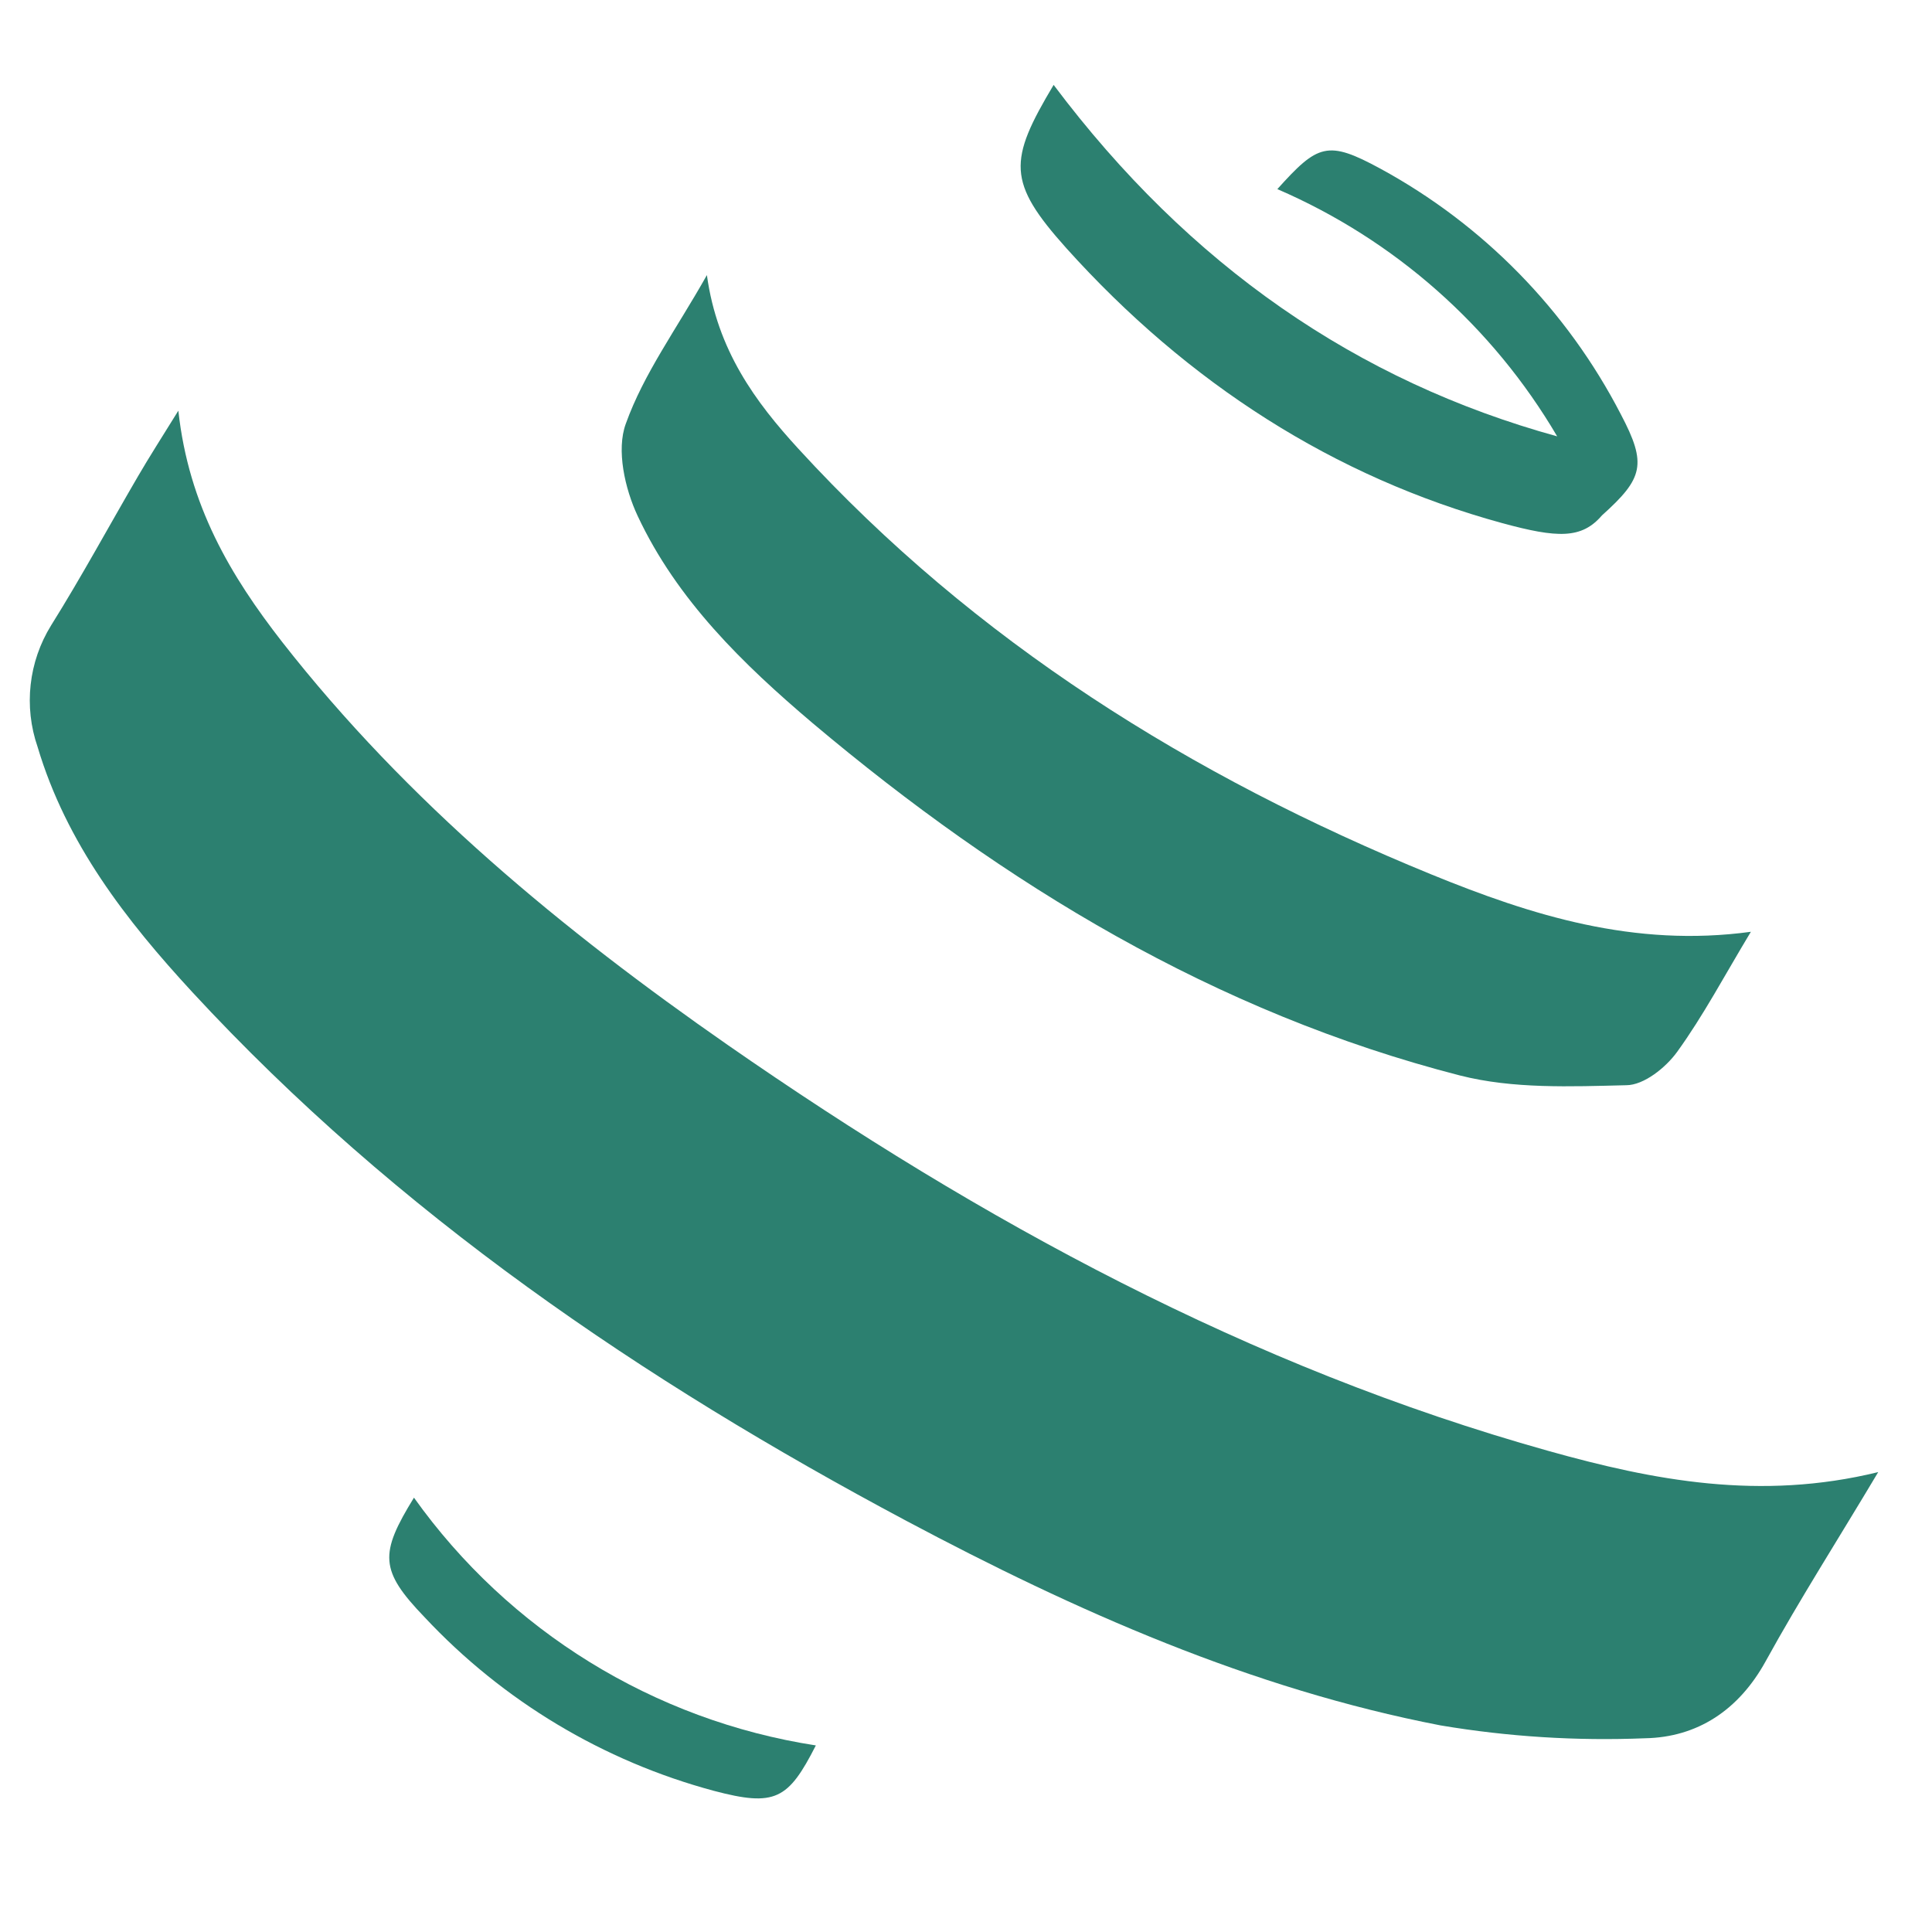
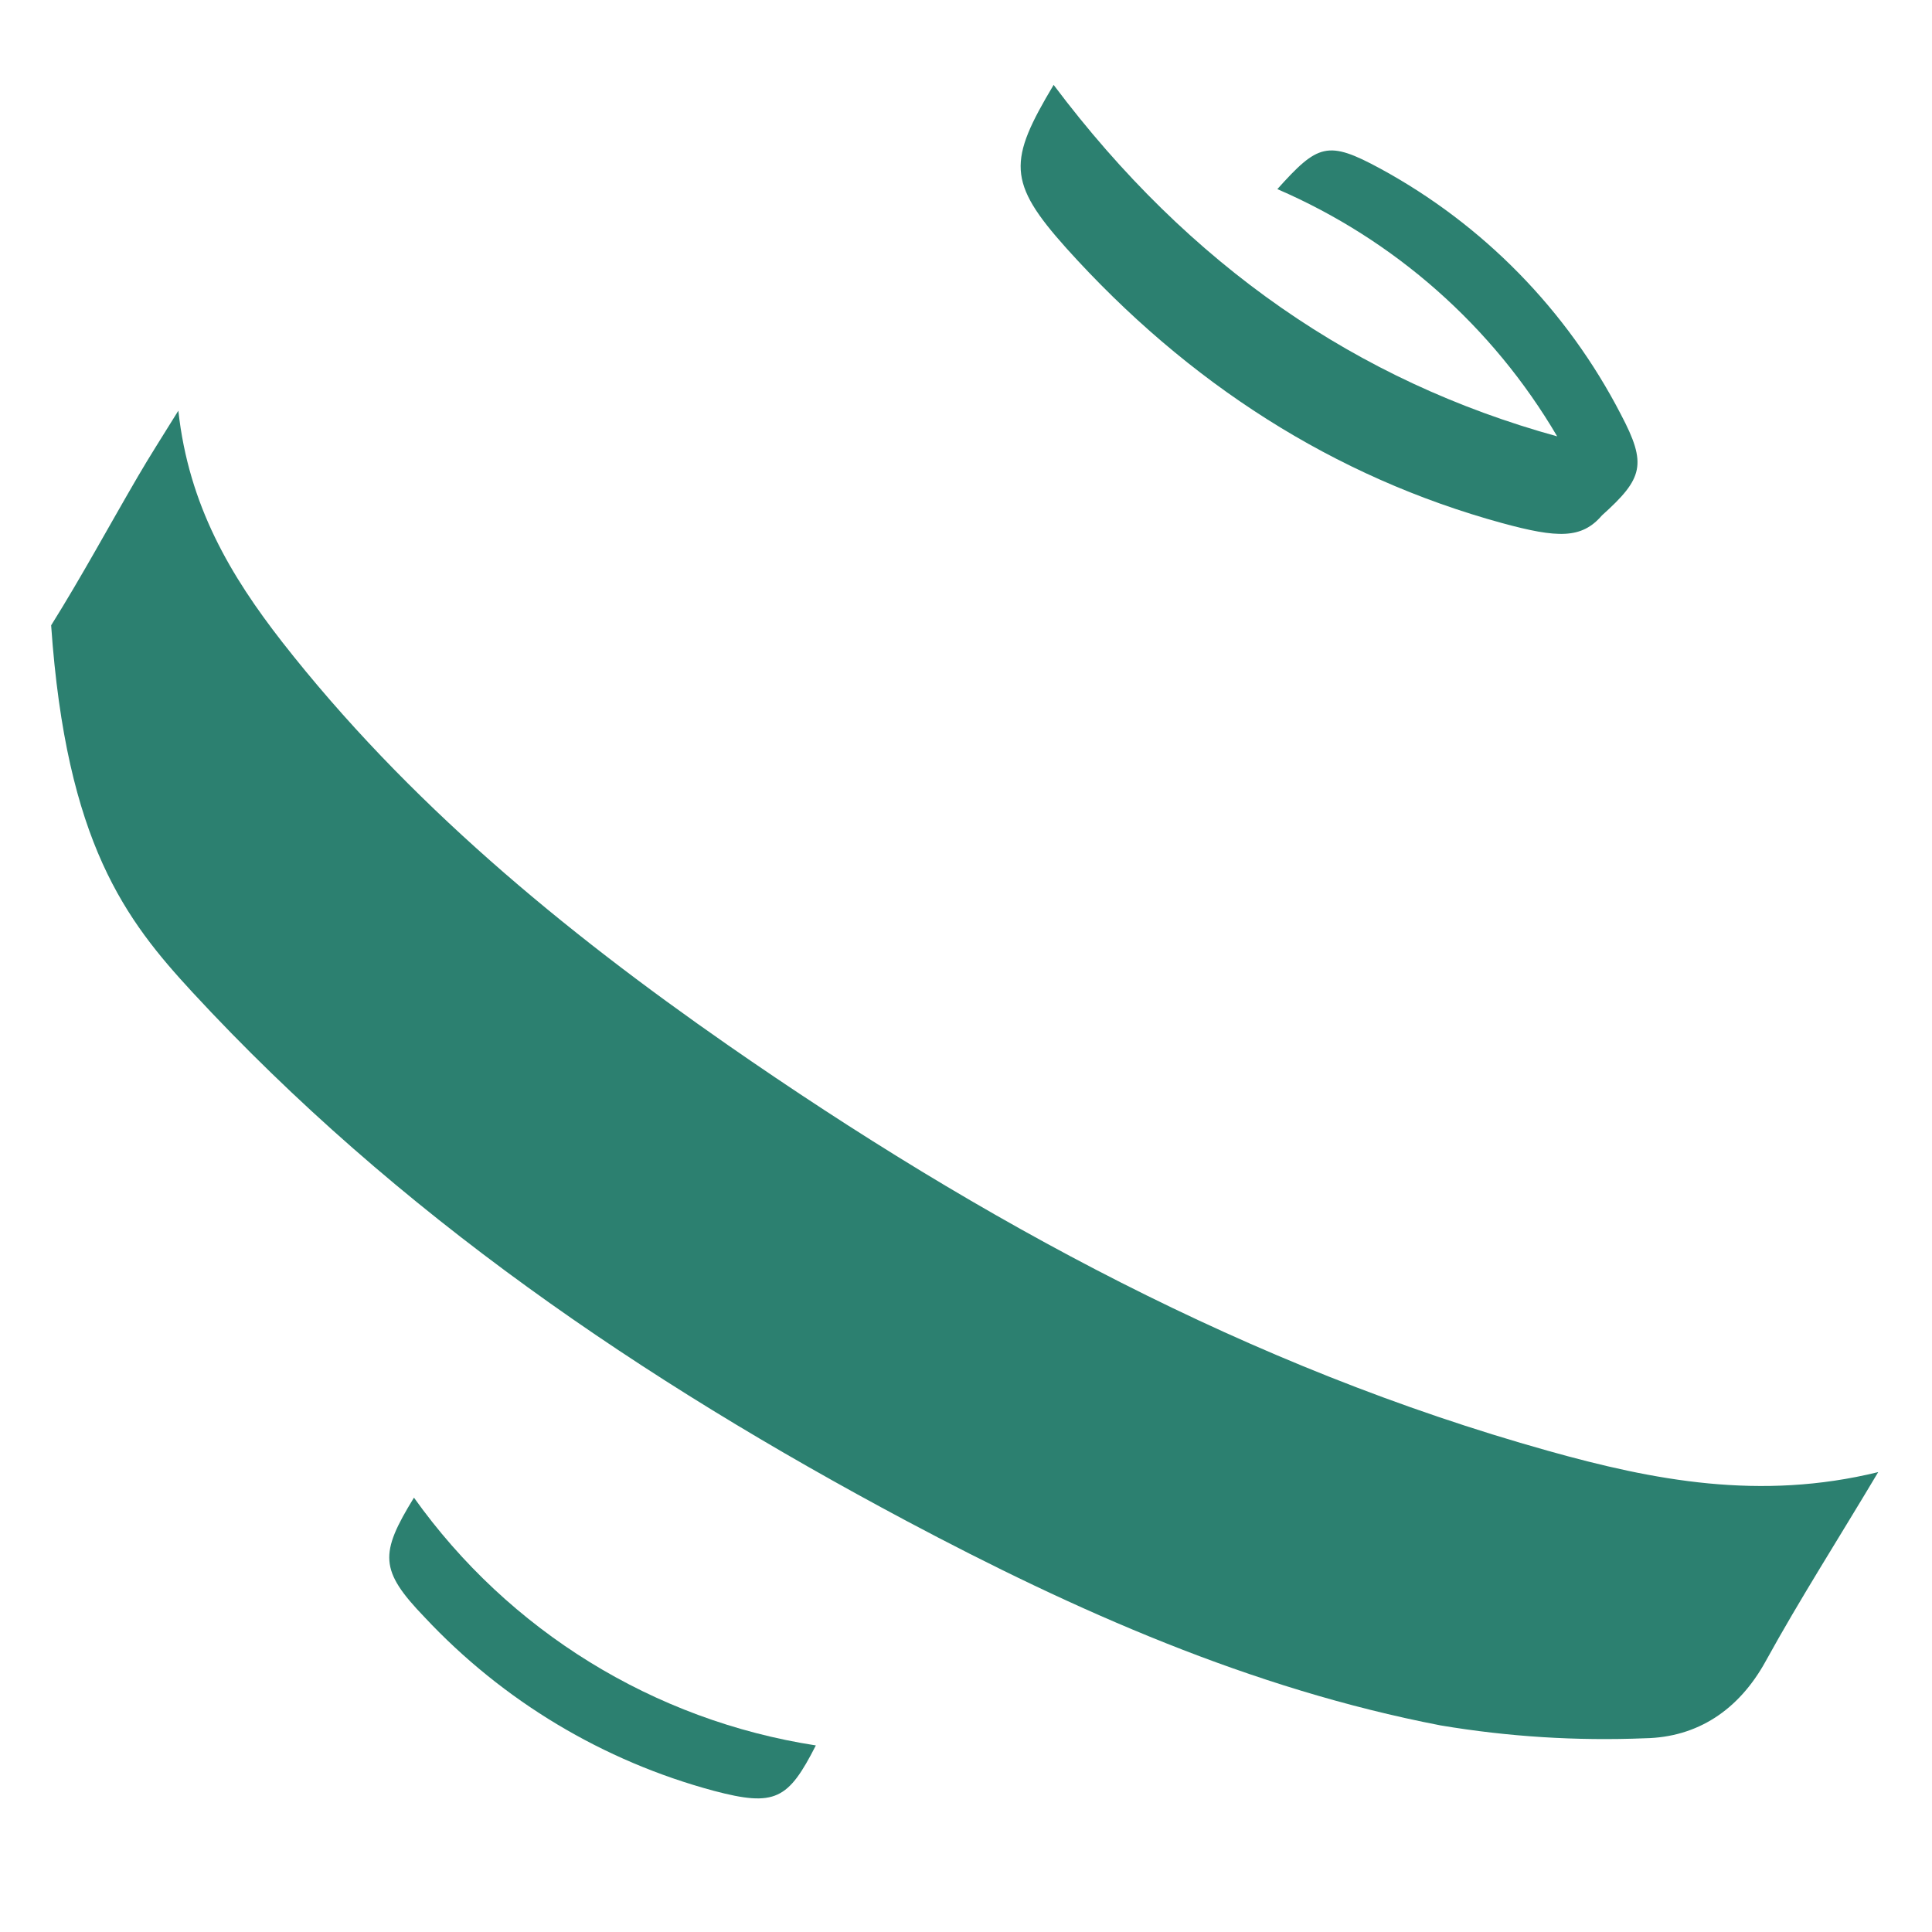
<svg xmlns="http://www.w3.org/2000/svg" width="100%" height="100%" viewBox="0 0 134 134" version="1.1" xml:space="preserve" style="fill-rule:evenodd;clip-rule:evenodd;stroke-linejoin:round;stroke-miterlimit:2;">
  <g transform="matrix(4.167,0,0,4.167,0,0)">
    <g transform="matrix(0.225,0,0,0.225,-41.919,-17.523)">
-       <path d="M300.84,185.21C278.74,179.02 258.9,168.21 240.18,155.21C227.92,146.68 216.44,137.21 207.18,125.37C203.39,120.5 200.27,115.31 199.5,108.26C198.26,110.26 197.35,111.68 196.5,113.14C194.36,116.81 192.33,120.56 190.09,124.14C188.42,126.835 188.053,130.144 189.09,133.14C191.21,140.26 195.63,145.96 200.54,151.28C215.67,167.65 233.82,179.98 253.36,190.39C265.9,197.06 278.86,202.81 292.88,205.52C297.874,206.358 302.941,206.676 308,206.47C311.87,206.4 314.93,204.39 316.92,200.78C319.45,196.18 322.27,191.78 325.25,186.78C316.51,188.92 308.61,187.39 300.84,185.21Z" style="fill:rgb(44,128,112);fill-rule:nonzero;" />
-       <path d="M246.44,131.39C260.61,143.32 276.21,152.79 294.31,157.44C298.23,158.44 302.51,158.26 306.61,158.16C307.91,158.16 309.53,156.86 310.37,155.7C312.31,153.02 313.87,150.06 315.83,146.81C307.19,147.99 299.59,145.59 292.2,142.57C274.44,135.31 258.43,125.34 245.37,111.08C242.18,107.6 239.37,103.79 238.6,98.23C236.35,102.23 233.93,105.51 232.6,109.23C231.89,111.16 232.53,114.03 233.48,116.05C236.39,122.26 241.26,127 246.44,131.39Z" style="fill:rgb(44,128,112);fill-rule:nonzero;" />
+       <path d="M300.84,185.21C278.74,179.02 258.9,168.21 240.18,155.21C227.92,146.68 216.44,137.21 207.18,125.37C203.39,120.5 200.27,115.31 199.5,108.26C198.26,110.26 197.35,111.68 196.5,113.14C194.36,116.81 192.33,120.56 190.09,124.14C191.21,140.26 195.63,145.96 200.54,151.28C215.67,167.65 233.82,179.98 253.36,190.39C265.9,197.06 278.86,202.81 292.88,205.52C297.874,206.358 302.941,206.676 308,206.47C311.87,206.4 314.93,204.39 316.92,200.78C319.45,196.18 322.27,191.78 325.25,186.78C316.51,188.92 308.61,187.39 300.84,185.21Z" style="fill:rgb(44,128,112);fill-rule:nonzero;" />
      <path d="M216.93,188.67C214.38,192.82 214.37,194.04 217.72,197.52C223.514,203.713 230.929,208.162 239.12,210.36C243.66,211.56 244.62,211 246.66,207C234.688,205.151 223.959,198.536 216.93,188.67Z" style="fill:rgb(44,128,112);fill-rule:nonzero;" />
      <path d="M297.44,116.58C301.52,117.69 303.31,117.76 304.81,116.01C307.87,113.26 308.16,112.23 306.21,108.53C302.23,100.827 296.028,94.492 288.41,90.35C284.52,88.24 283.8,88.53 280.8,91.87C289.467,95.611 296.72,102.019 301.5,110.16C286.7,106.08 274.29,97.53 264.25,84.16C260.9,89.77 260.8,91.34 265.2,96.25C274.18,106.23 285,113.18 297.44,116.58Z" style="fill:rgb(44,128,112);fill-rule:nonzero;" />
    </g>
  </g>
</svg>